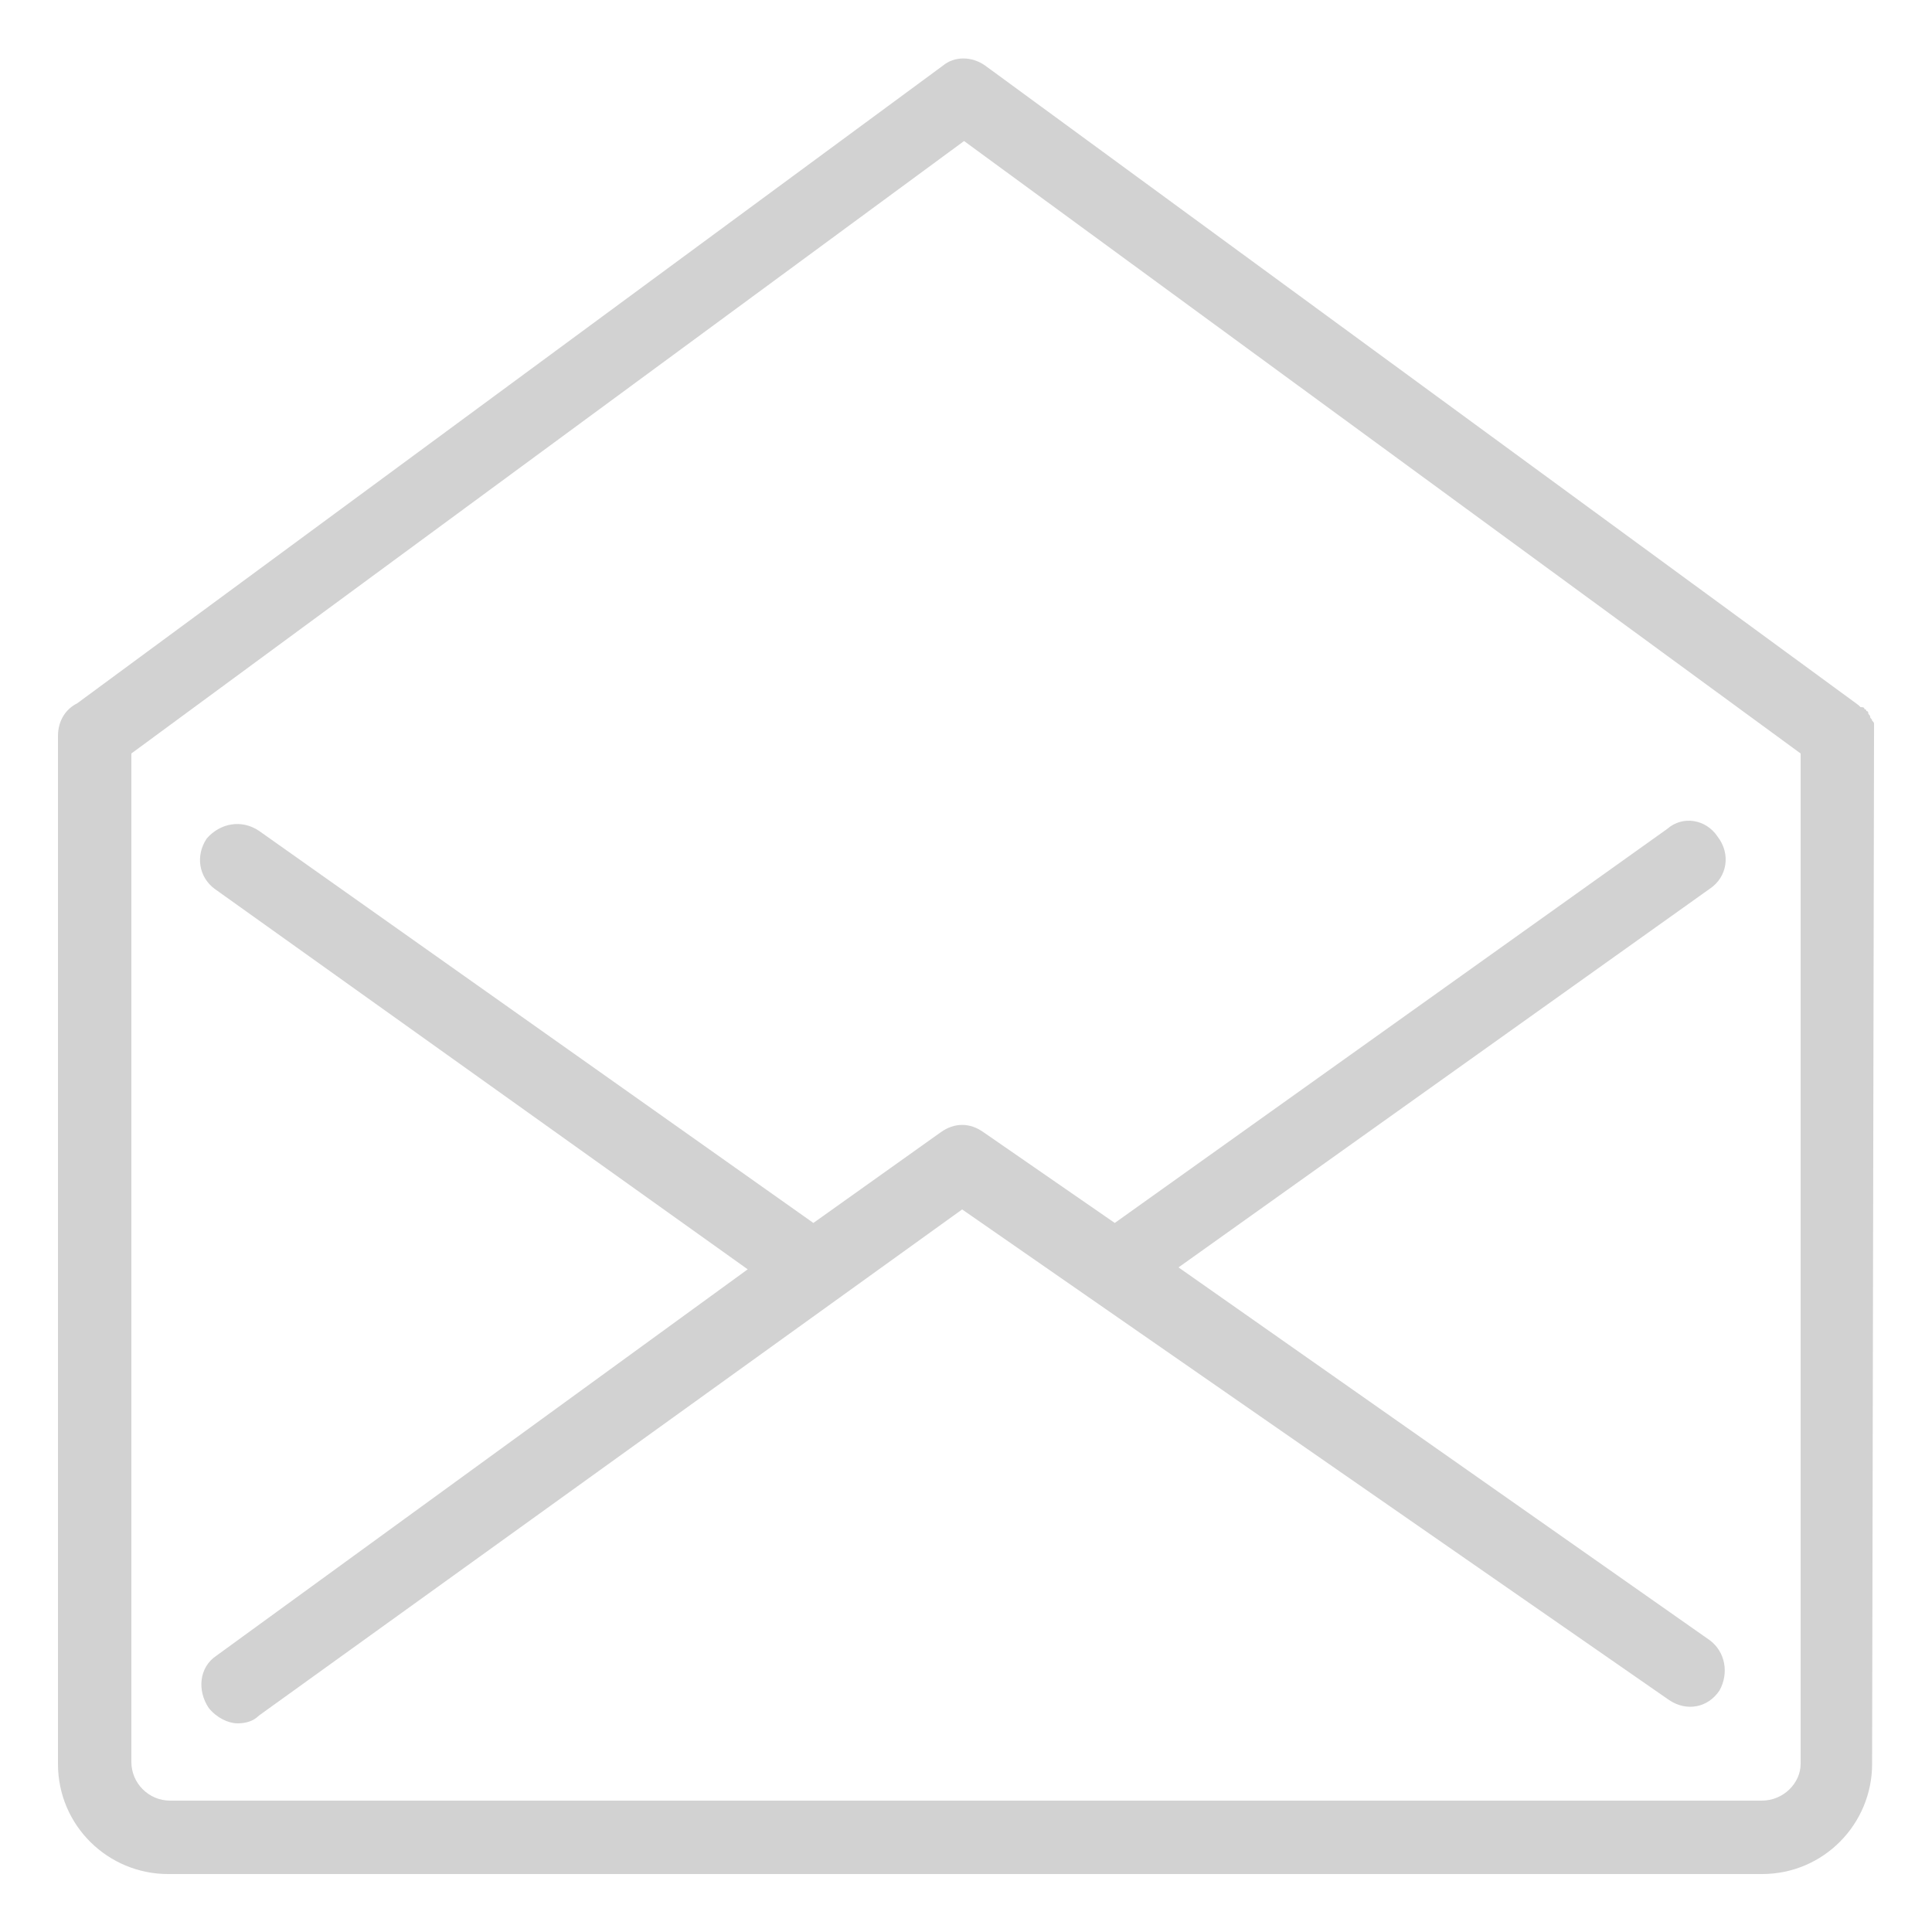
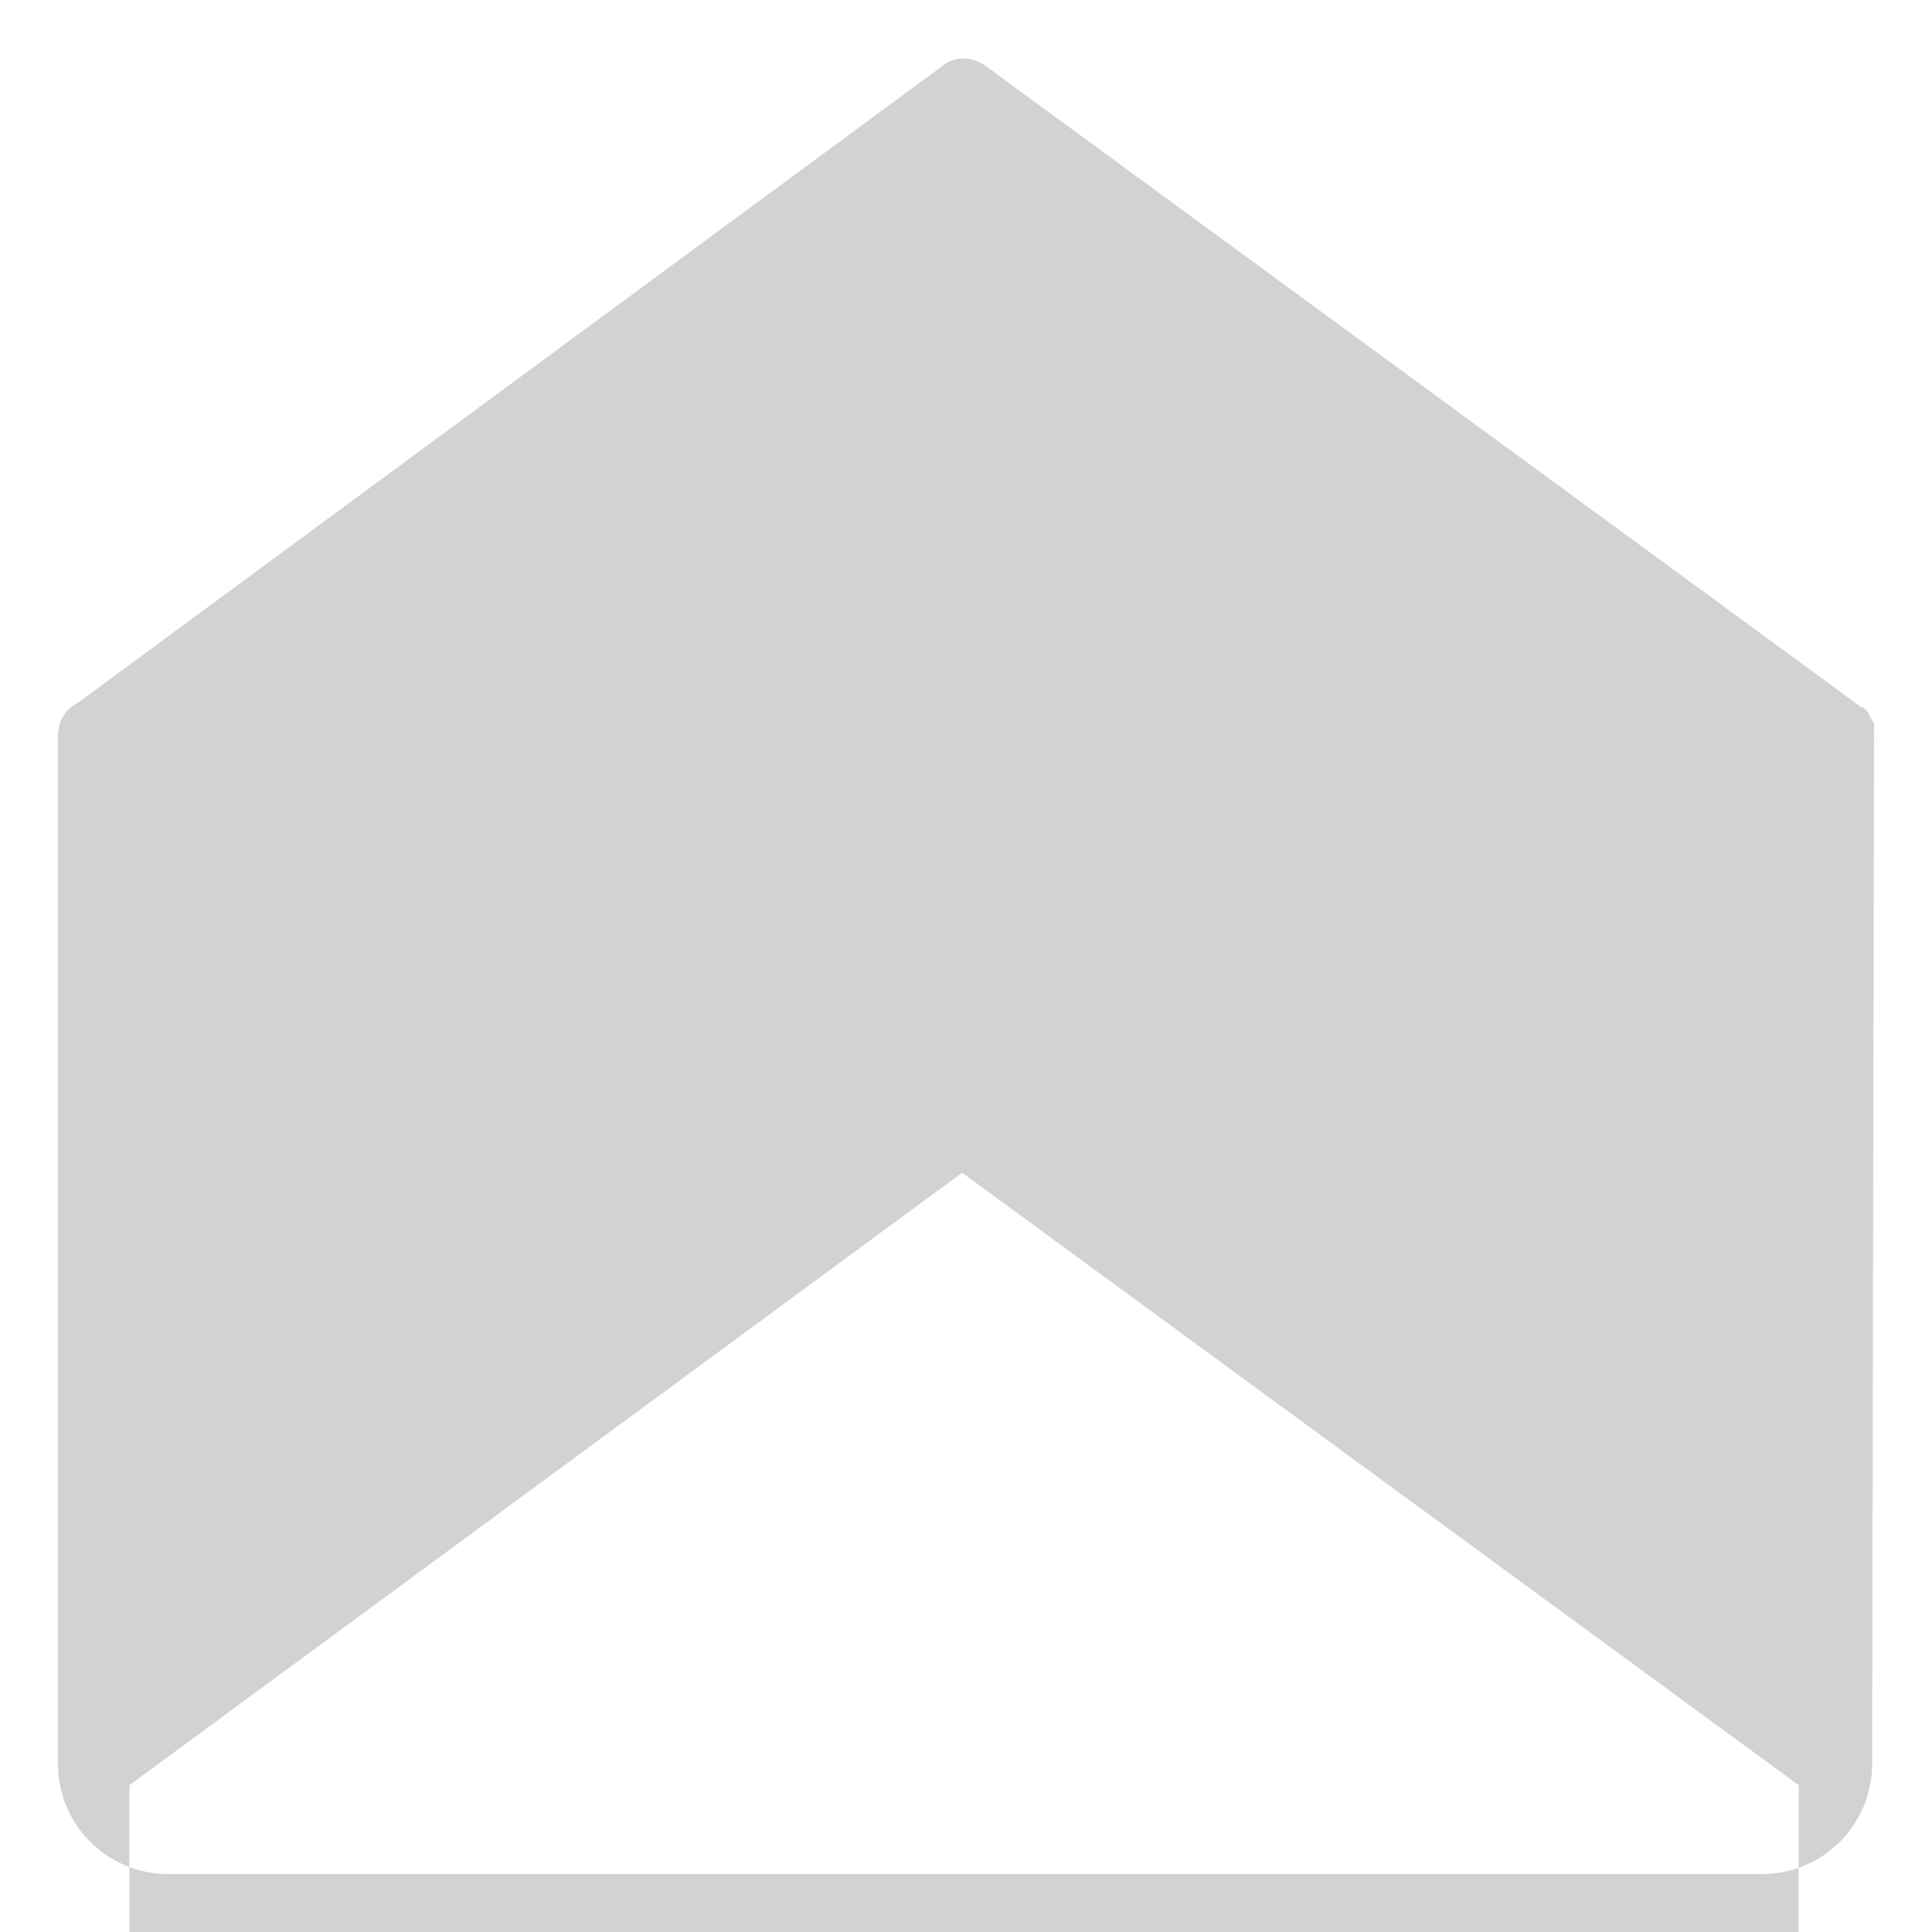
<svg xmlns="http://www.w3.org/2000/svg" width="1200pt" height="1200pt" version="1.1" viewBox="0 0 1200 1200">
  <g fill="#d2d2d2">
-     <path d="m1164 454.8v-2.398-2.398c0-1.199 0-1.199-1.199-2.398 0-1.199-1.199-1.199-1.199-2.398s-1.199-1.199-1.199-2.398c0-1.199-1.199-1.199-1.199-1.199 0-1.199-1.199-1.199-1.199-1.199 0-1.199-1.199-1.199-2.398-1.199l-1.199-1.199-542.41-397.21c-8.398-6-19.199-6-26.398 0l-537.6 396c-7.199 3.602-12 10.801-12 20.398v638.4c0 38.398 31.199 68.398 68.398 68.398h990c38.398 0 68.398-31.199 68.398-68.398zm-69.602 663.6h-988.8c-13.199 0-24-10.801-24-24v-626.4l517.2-380.4 519.6 380.4v627.6c0 12-10.797 22.797-24 22.797z" />
-     <path d="m1062 1018.8-330-231.6 330-235.2c10.801-7.199 13.199-21.602 4.801-32.398-7.199-10.801-21.602-13.199-31.199-4.801l-343.2 244.8-81.602-56.398c-8.398-6-18-6-26.398 0l-79.199 56.398-344.4-243.6c-10.801-7.199-24-4.801-32.398 4.801-7.199 10.801-4.801 24 4.801 31.199l331.2 236.4-330 240c-10.801 7.199-12 21.602-4.801 32.398 4.801 6 12 9.602 18 9.602 4.801 0 9.602-1.199 13.199-4.801l436.8-314.4 439.2 304.8c10.801 7.199 24 4.801 31.199-6 6-10.801 3.602-24-6-31.199z" />
+     <path d="m1164 454.8v-2.398-2.398c0-1.199 0-1.199-1.199-2.398 0-1.199-1.199-1.199-1.199-2.398s-1.199-1.199-1.199-2.398c0-1.199-1.199-1.199-1.199-1.199 0-1.199-1.199-1.199-1.199-1.199 0-1.199-1.199-1.199-2.398-1.199l-1.199-1.199-542.41-397.21c-8.398-6-19.199-6-26.398 0l-537.6 396c-7.199 3.602-12 10.801-12 20.398v638.4c0 38.398 31.199 68.398 68.398 68.398h990c38.398 0 68.398-31.199 68.398-68.398m-69.602 663.6h-988.8c-13.199 0-24-10.801-24-24v-626.4l517.2-380.4 519.6 380.4v627.6c0 12-10.797 22.797-24 22.797z" />
  </g>
</svg>